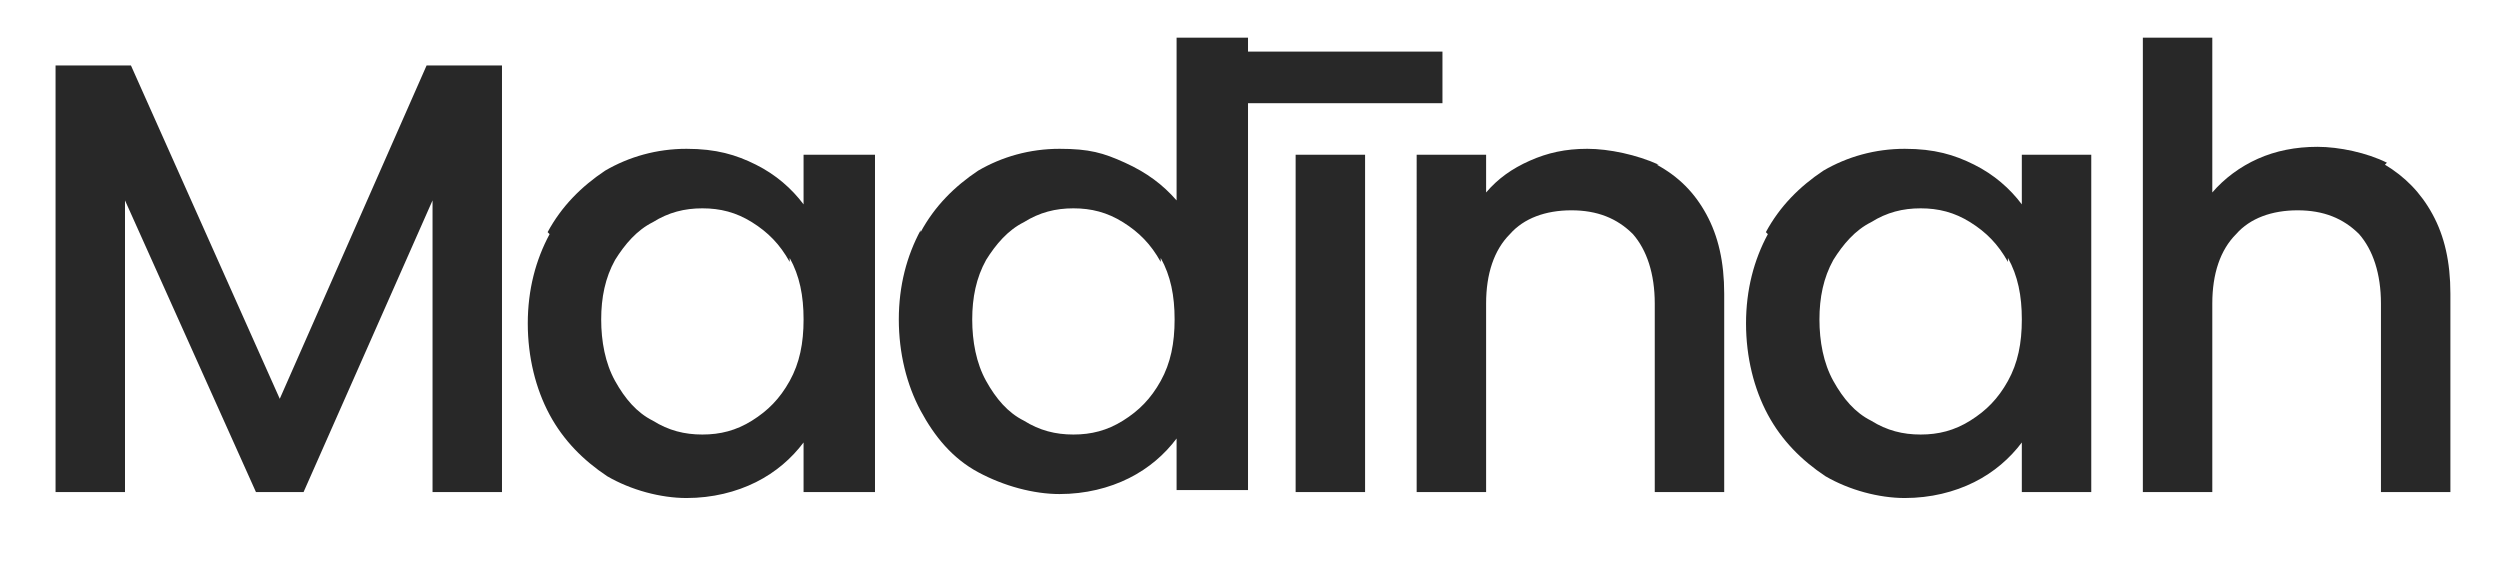
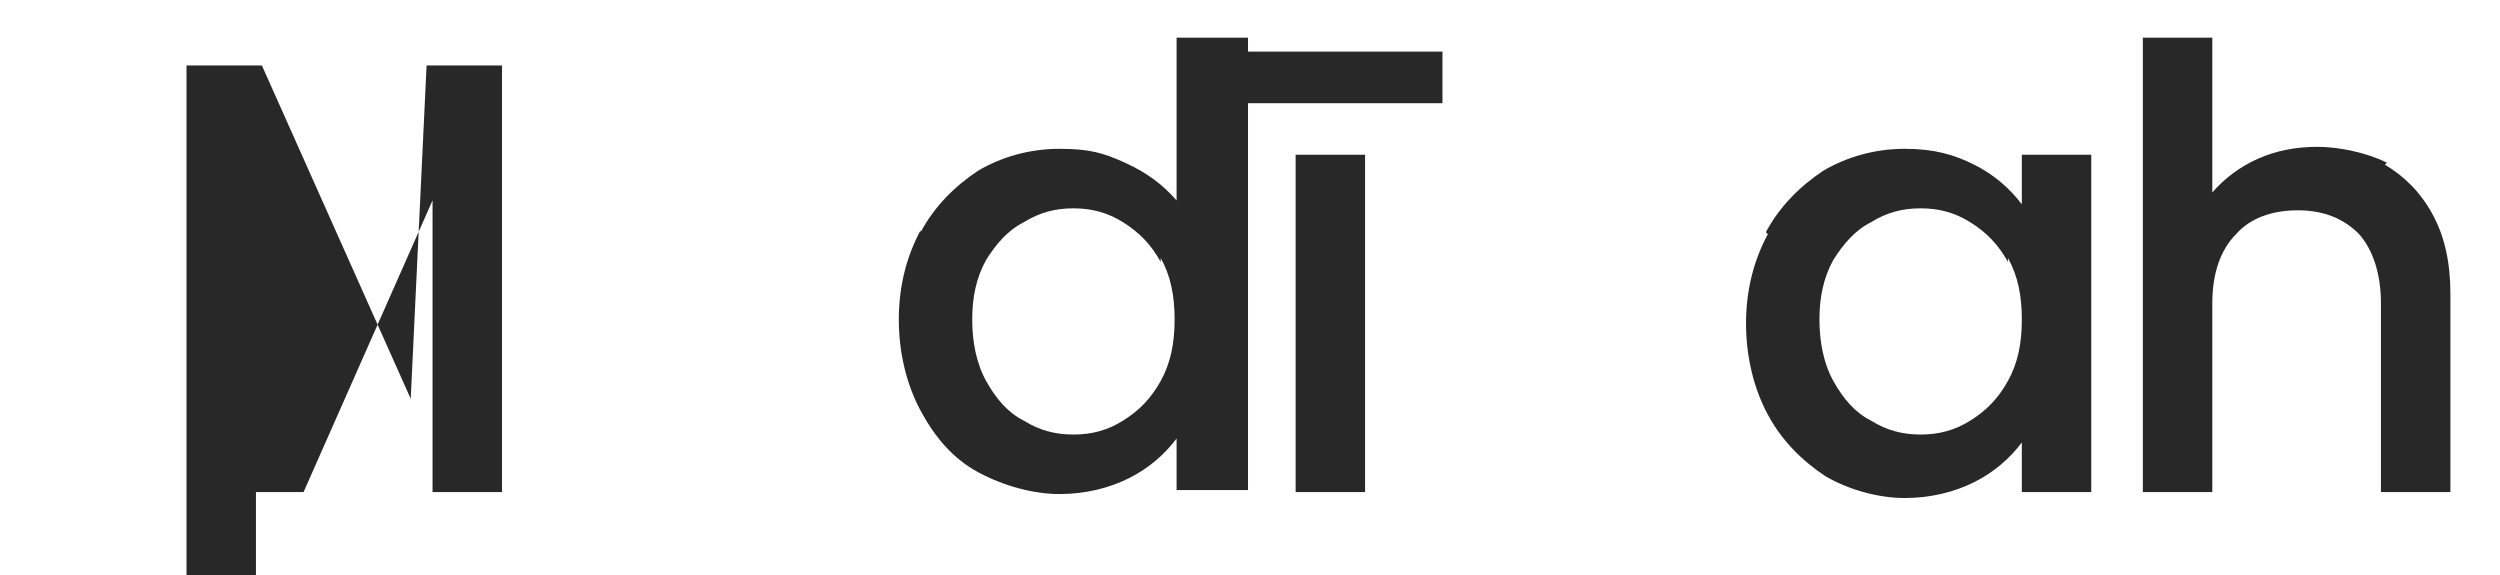
<svg xmlns="http://www.w3.org/2000/svg" viewBox="0 0 126 29" version="1.1" id="Capa_1">
  <defs>
    <style>
      .st0 {
        fill: #282828;
      }
    </style>
  </defs>
-   <path d="M25.3,3.3v21.5h-3.5v-14.7l-6.5,14.7h-2.4l-6.6-14.7v14.7h-3.5V3.3h3.8l7.5,16.8L21.5,3.3h3.8Z" class="st0" />
-   <path d="M27.6,11.7c.7-1.3,1.7-2.3,2.9-3.1,1.2-.7,2.6-1.1,4.1-1.1s2.5.3,3.5.8c1,.5,1.8,1.2,2.4,2v-2.5h3.6v17h-3.6v-2.5c-.6.8-1.4,1.5-2.4,2-1,.5-2.2.8-3.5.8s-2.8-.4-4-1.1c-1.2-.8-2.2-1.8-2.9-3.1-.7-1.3-1.1-2.9-1.1-4.6s.4-3.2,1.1-4.5ZM39.8,13.2c-.5-.9-1.1-1.5-1.9-2-.8-.5-1.6-.7-2.5-.7s-1.7.2-2.5.7c-.8.4-1.4,1.1-1.9,1.9-.5.9-.7,1.9-.7,3s.2,2.2.7,3.1c.5.9,1.1,1.6,1.9,2,.8.5,1.6.7,2.5.7s1.7-.2,2.5-.7c.8-.5,1.4-1.1,1.9-2,.5-.9.7-1.9.7-3.1s-.2-2.2-.7-3.1Z" class="st0" />
+   <path d="M25.3,3.3v21.5h-3.5v-14.7l-6.5,14.7h-2.4v14.7h-3.5V3.3h3.8l7.5,16.8L21.5,3.3h3.8Z" class="st0" />
  <path d="M46.4,11.7c.7-1.3,1.7-2.3,2.9-3.1,1.2-.7,2.6-1.1,4.1-1.1s2.2.2,3.3.7,1.9,1.1,2.6,1.9V1.9h3.6v22.8h-3.6v-2.6c-.6.8-1.4,1.5-2.4,2-1,.5-2.2.8-3.5.8s-2.8-.4-4.1-1.1-2.2-1.8-2.9-3.1c-.7-1.3-1.1-2.9-1.1-4.6s.4-3.2,1.1-4.5ZM58.5,13.2c-.5-.9-1.1-1.5-1.9-2-.8-.5-1.6-.7-2.5-.7s-1.7.2-2.5.7c-.8.4-1.4,1.1-1.9,1.9-.5.9-.7,1.9-.7,3s.2,2.2.7,3.1c.5.9,1.1,1.6,1.9,2,.8.5,1.6.7,2.5.7s1.7-.2,2.5-.7c.8-.5,1.4-1.1,1.9-2,.5-.9.7-1.9.7-3.1s-.2-2.2-.7-3.1Z" class="st0" />
  <path d="M72.7,2.6v2.6h-11.3v-2.6h11.3ZM68.8,7.8v17h-3.5V7.8h3.5Z" class="st0" />
-   <path d="M83.5,8.3c1.1.6,1.9,1.4,2.5,2.5s.9,2.4.9,4v10h-3.5v-9.5c0-1.5-.4-2.7-1.1-3.5-.8-.8-1.8-1.2-3.1-1.2s-2.4.4-3.1,1.2c-.8.8-1.2,2-1.2,3.5v9.5h-3.5V7.8h3.5v1.9c.6-.7,1.3-1.2,2.2-1.6.9-.4,1.8-.6,2.9-.6s2.5.3,3.6.8Z" class="st0" />
  <path d="M89,11.7c.7-1.3,1.7-2.3,2.9-3.1,1.2-.7,2.6-1.1,4.1-1.1s2.5.3,3.5.8c1,.5,1.8,1.2,2.4,2v-2.5h3.5v17h-3.5v-2.5c-.6.8-1.4,1.5-2.4,2-1,.5-2.2.8-3.5.8s-2.8-.4-4-1.1c-1.2-.8-2.2-1.8-2.9-3.1s-1.1-2.9-1.1-4.6.4-3.2,1.1-4.5ZM101.2,13.2c-.5-.9-1.1-1.5-1.9-2-.8-.5-1.6-.7-2.5-.7s-1.7.2-2.5.7c-.8.4-1.4,1.1-1.9,1.9-.5.9-.7,1.9-.7,3s.2,2.2.7,3.1c.5.9,1.1,1.6,1.9,2,.8.5,1.6.7,2.5.7s1.7-.2,2.5-.7c.8-.5,1.4-1.1,1.9-2,.5-.9.7-1.9.7-3.1s-.2-2.2-.7-3.1Z" class="st0" />
  <path d="M120.2,8.3c1,.6,1.8,1.4,2.4,2.5.6,1.1.9,2.4.9,4v10h-3.5v-9.5c0-1.5-.4-2.7-1.1-3.5-.8-.8-1.8-1.2-3.1-1.2s-2.4.4-3.1,1.2c-.8.8-1.2,2-1.2,3.5v9.5h-3.5V1.9h3.5v7.8c.6-.7,1.4-1.3,2.3-1.7.9-.4,1.9-.6,3-.6s2.5.3,3.5.8Z" class="st0" />
</svg>